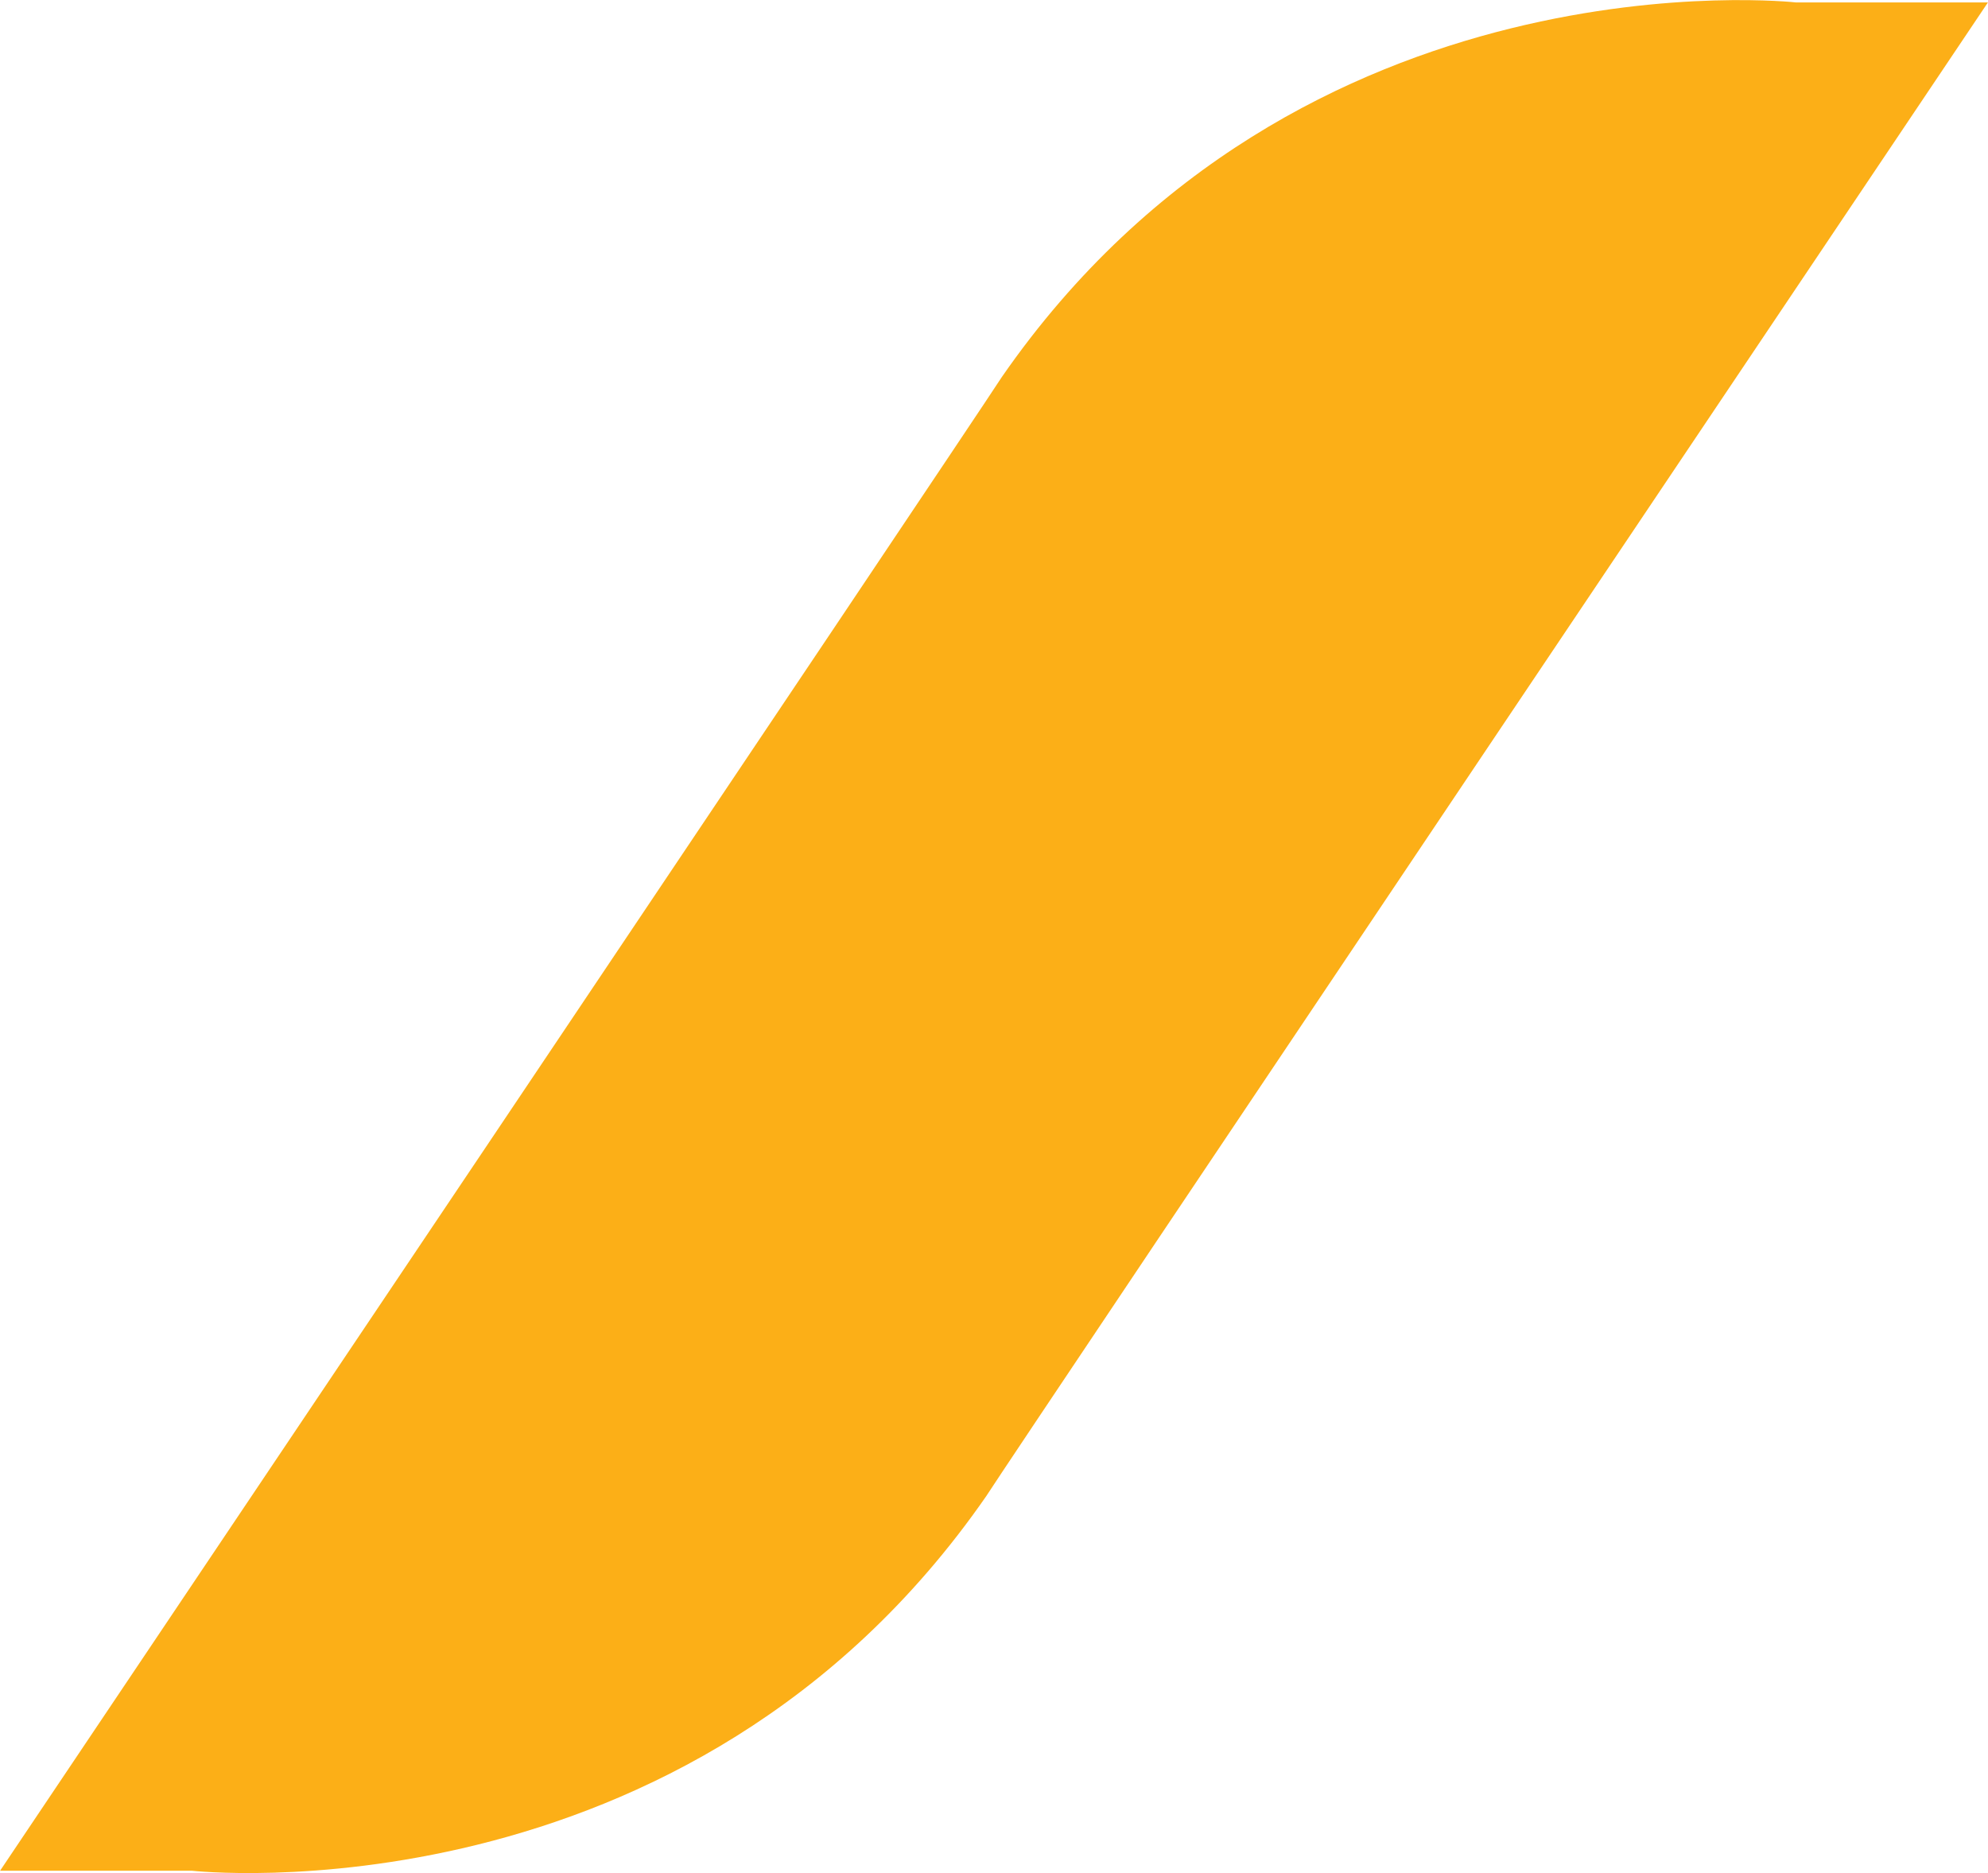
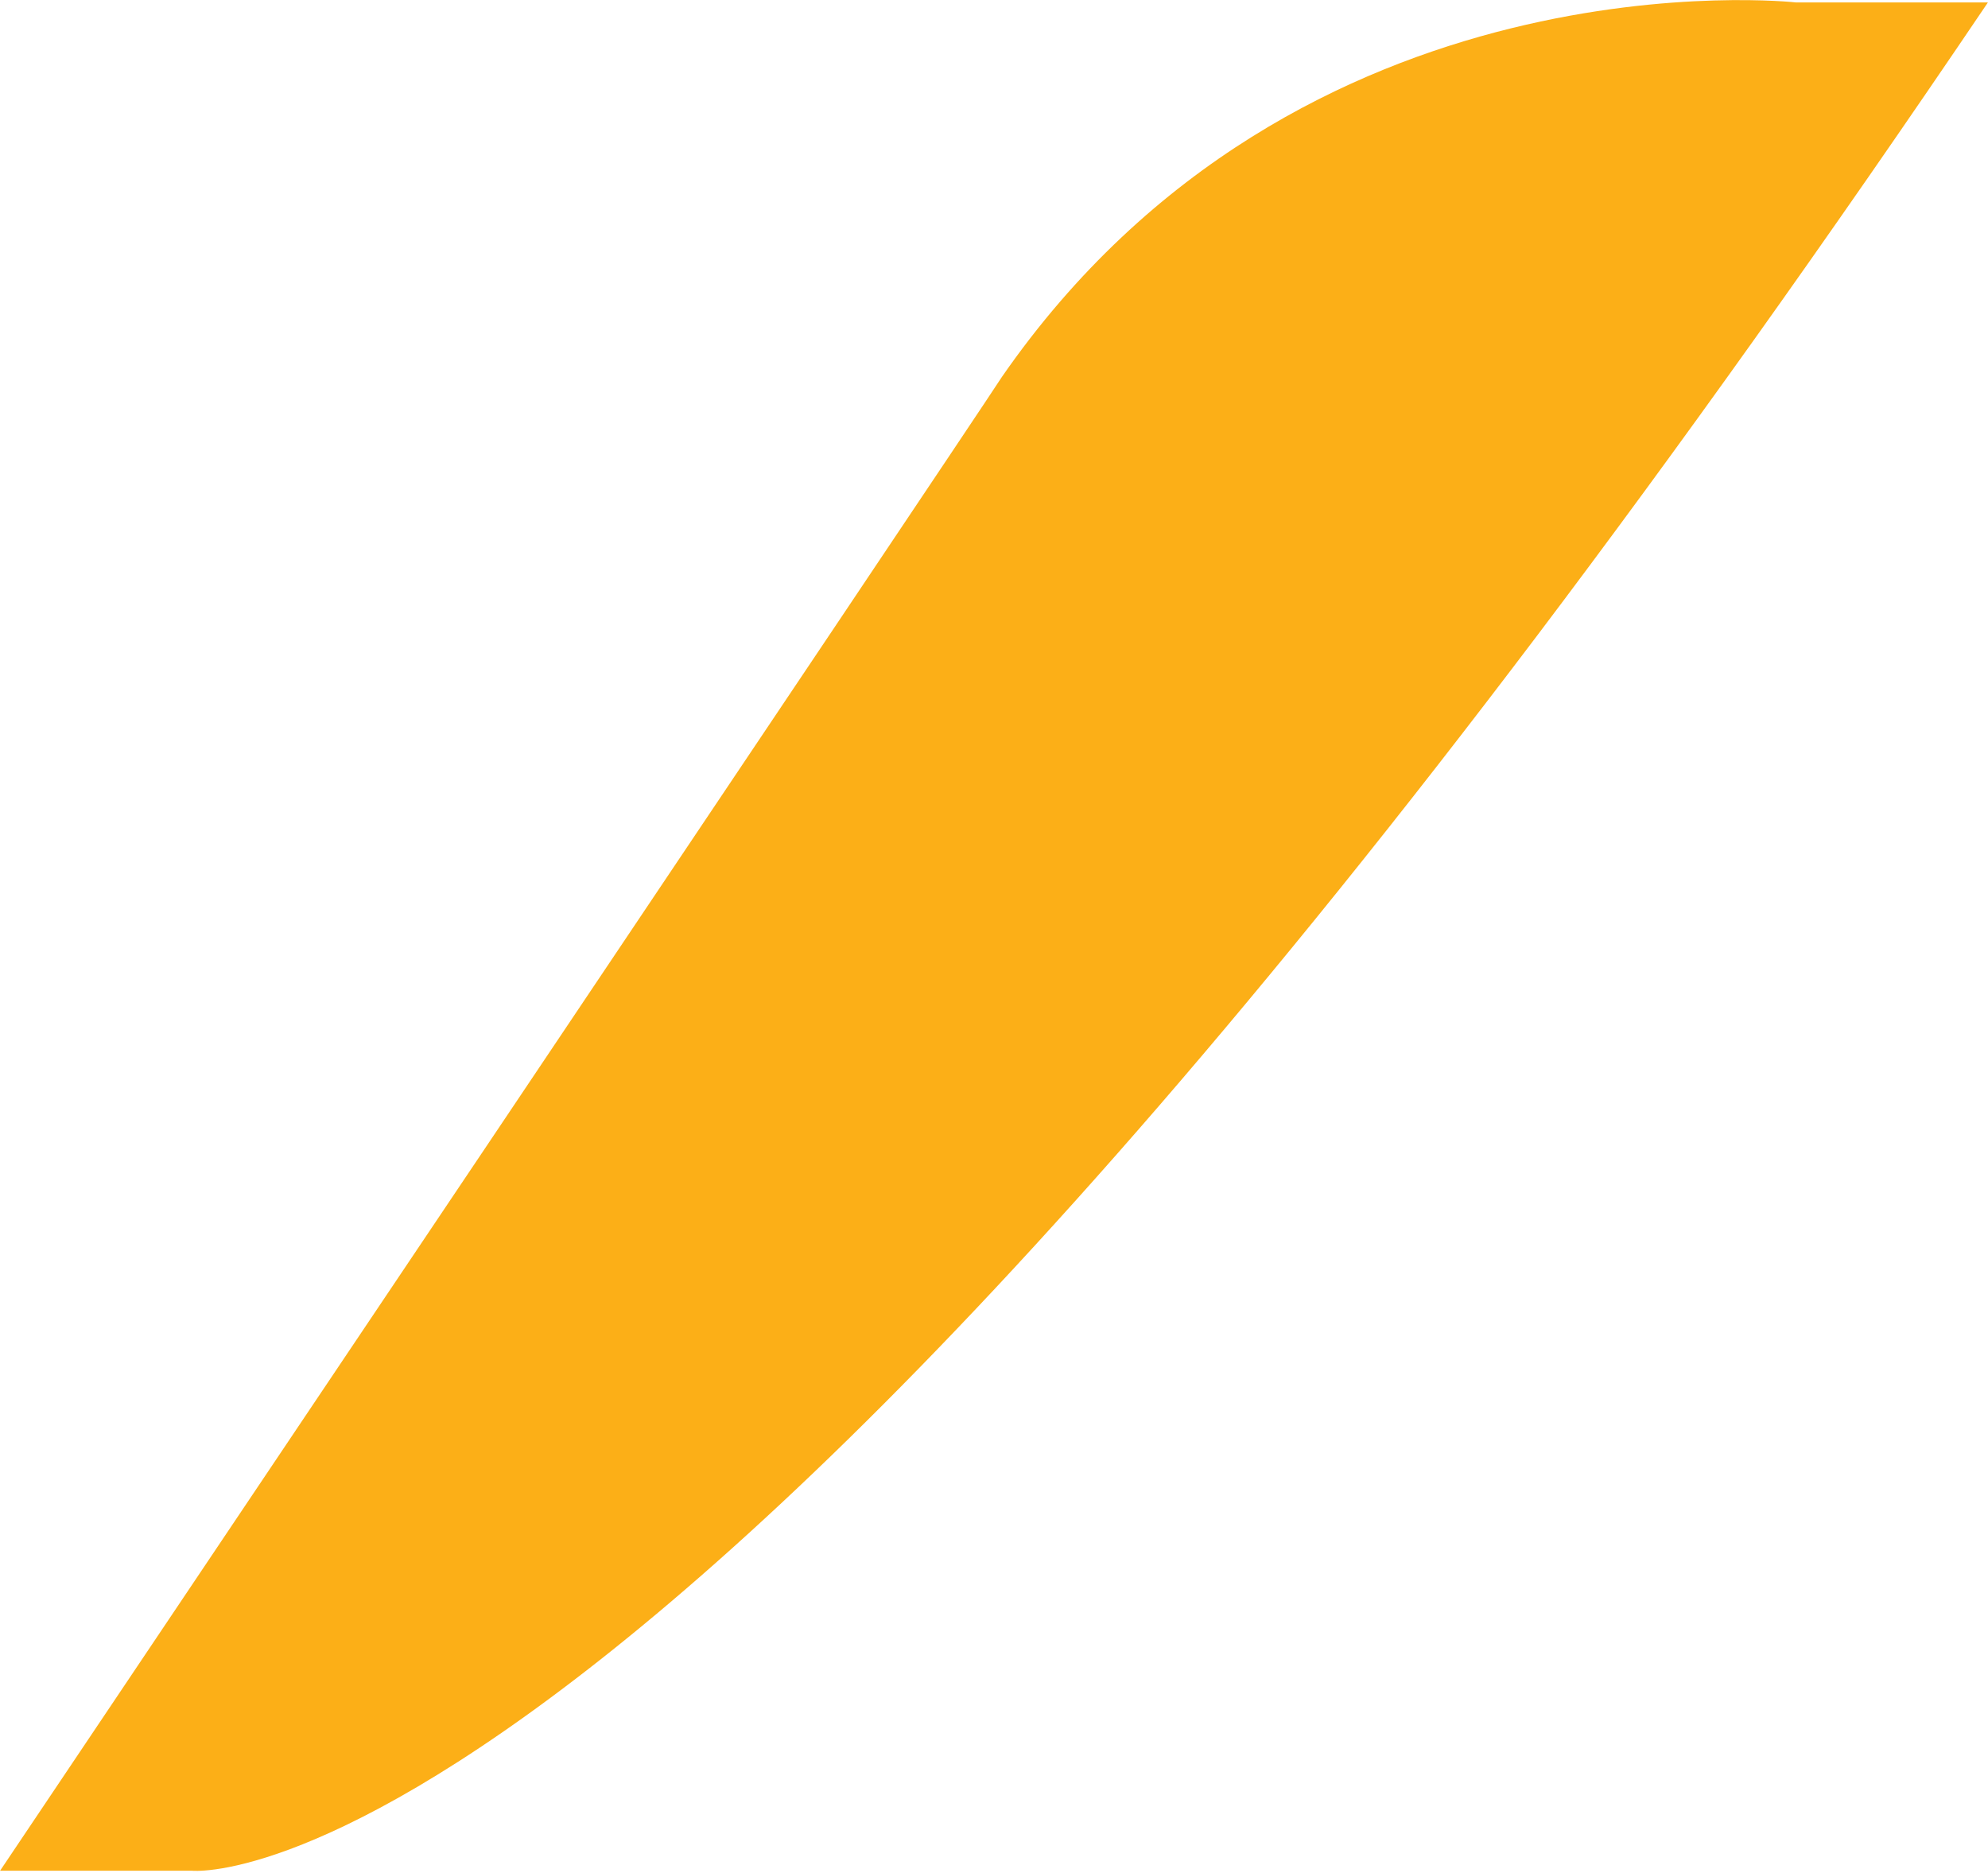
<svg xmlns="http://www.w3.org/2000/svg" viewBox="-20444 6906.085 62.246 58.637">
  <defs>
    <style>
      .cls-1 {
        fill: #fcaf17;
      }
    </style>
  </defs>
-   <path id="Graficos" class="cls-1" d="M-11.9-4.477C-2.566-17.946,12.973-16.2,12.973-16.2h6S-11.432,29.067-12.39,30.561C-21.728,44.03-37.267,42.287-37.267,42.287h-6S-12.86-2.984-11.9-4.477Z" transform="translate(-20400.73 6922.362)" />
+   <path id="Graficos" class="cls-1" d="M-11.9-4.477C-2.566-17.946,12.973-16.2,12.973-16.2h6C-21.728,44.03-37.267,42.287-37.267,42.287h-6S-12.86-2.984-11.9-4.477Z" transform="translate(-20400.73 6922.362)" />
</svg>